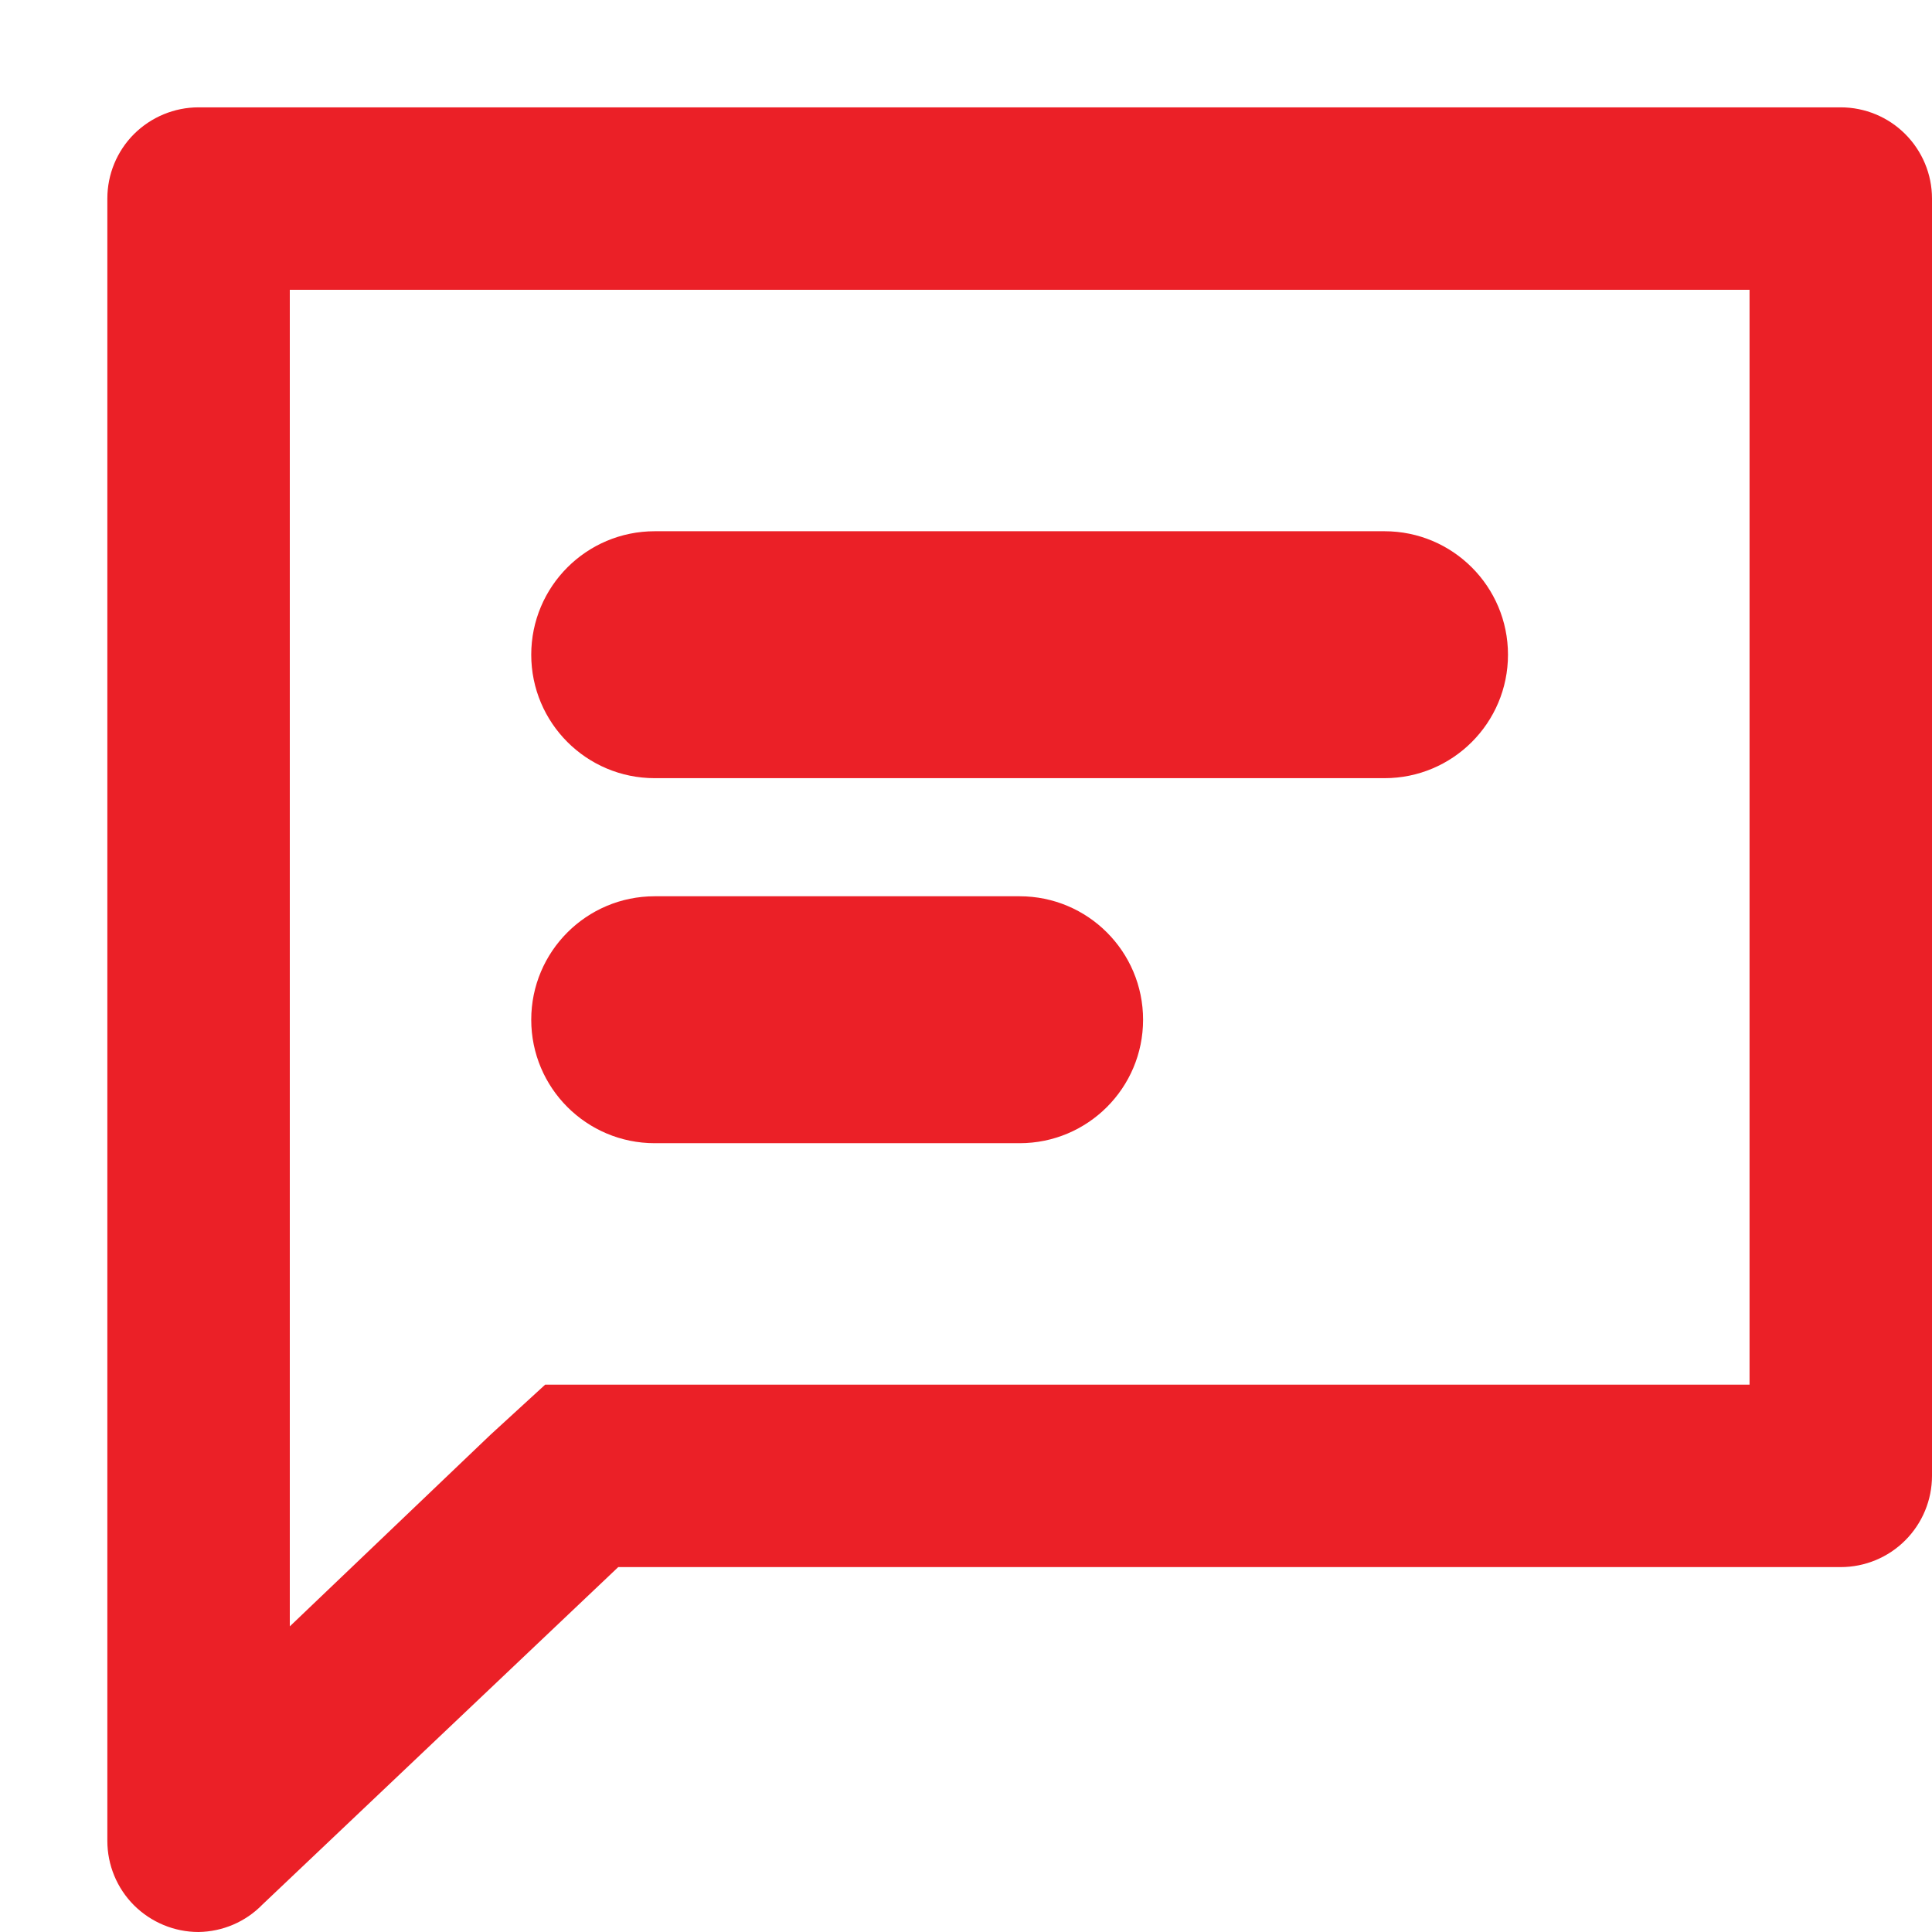
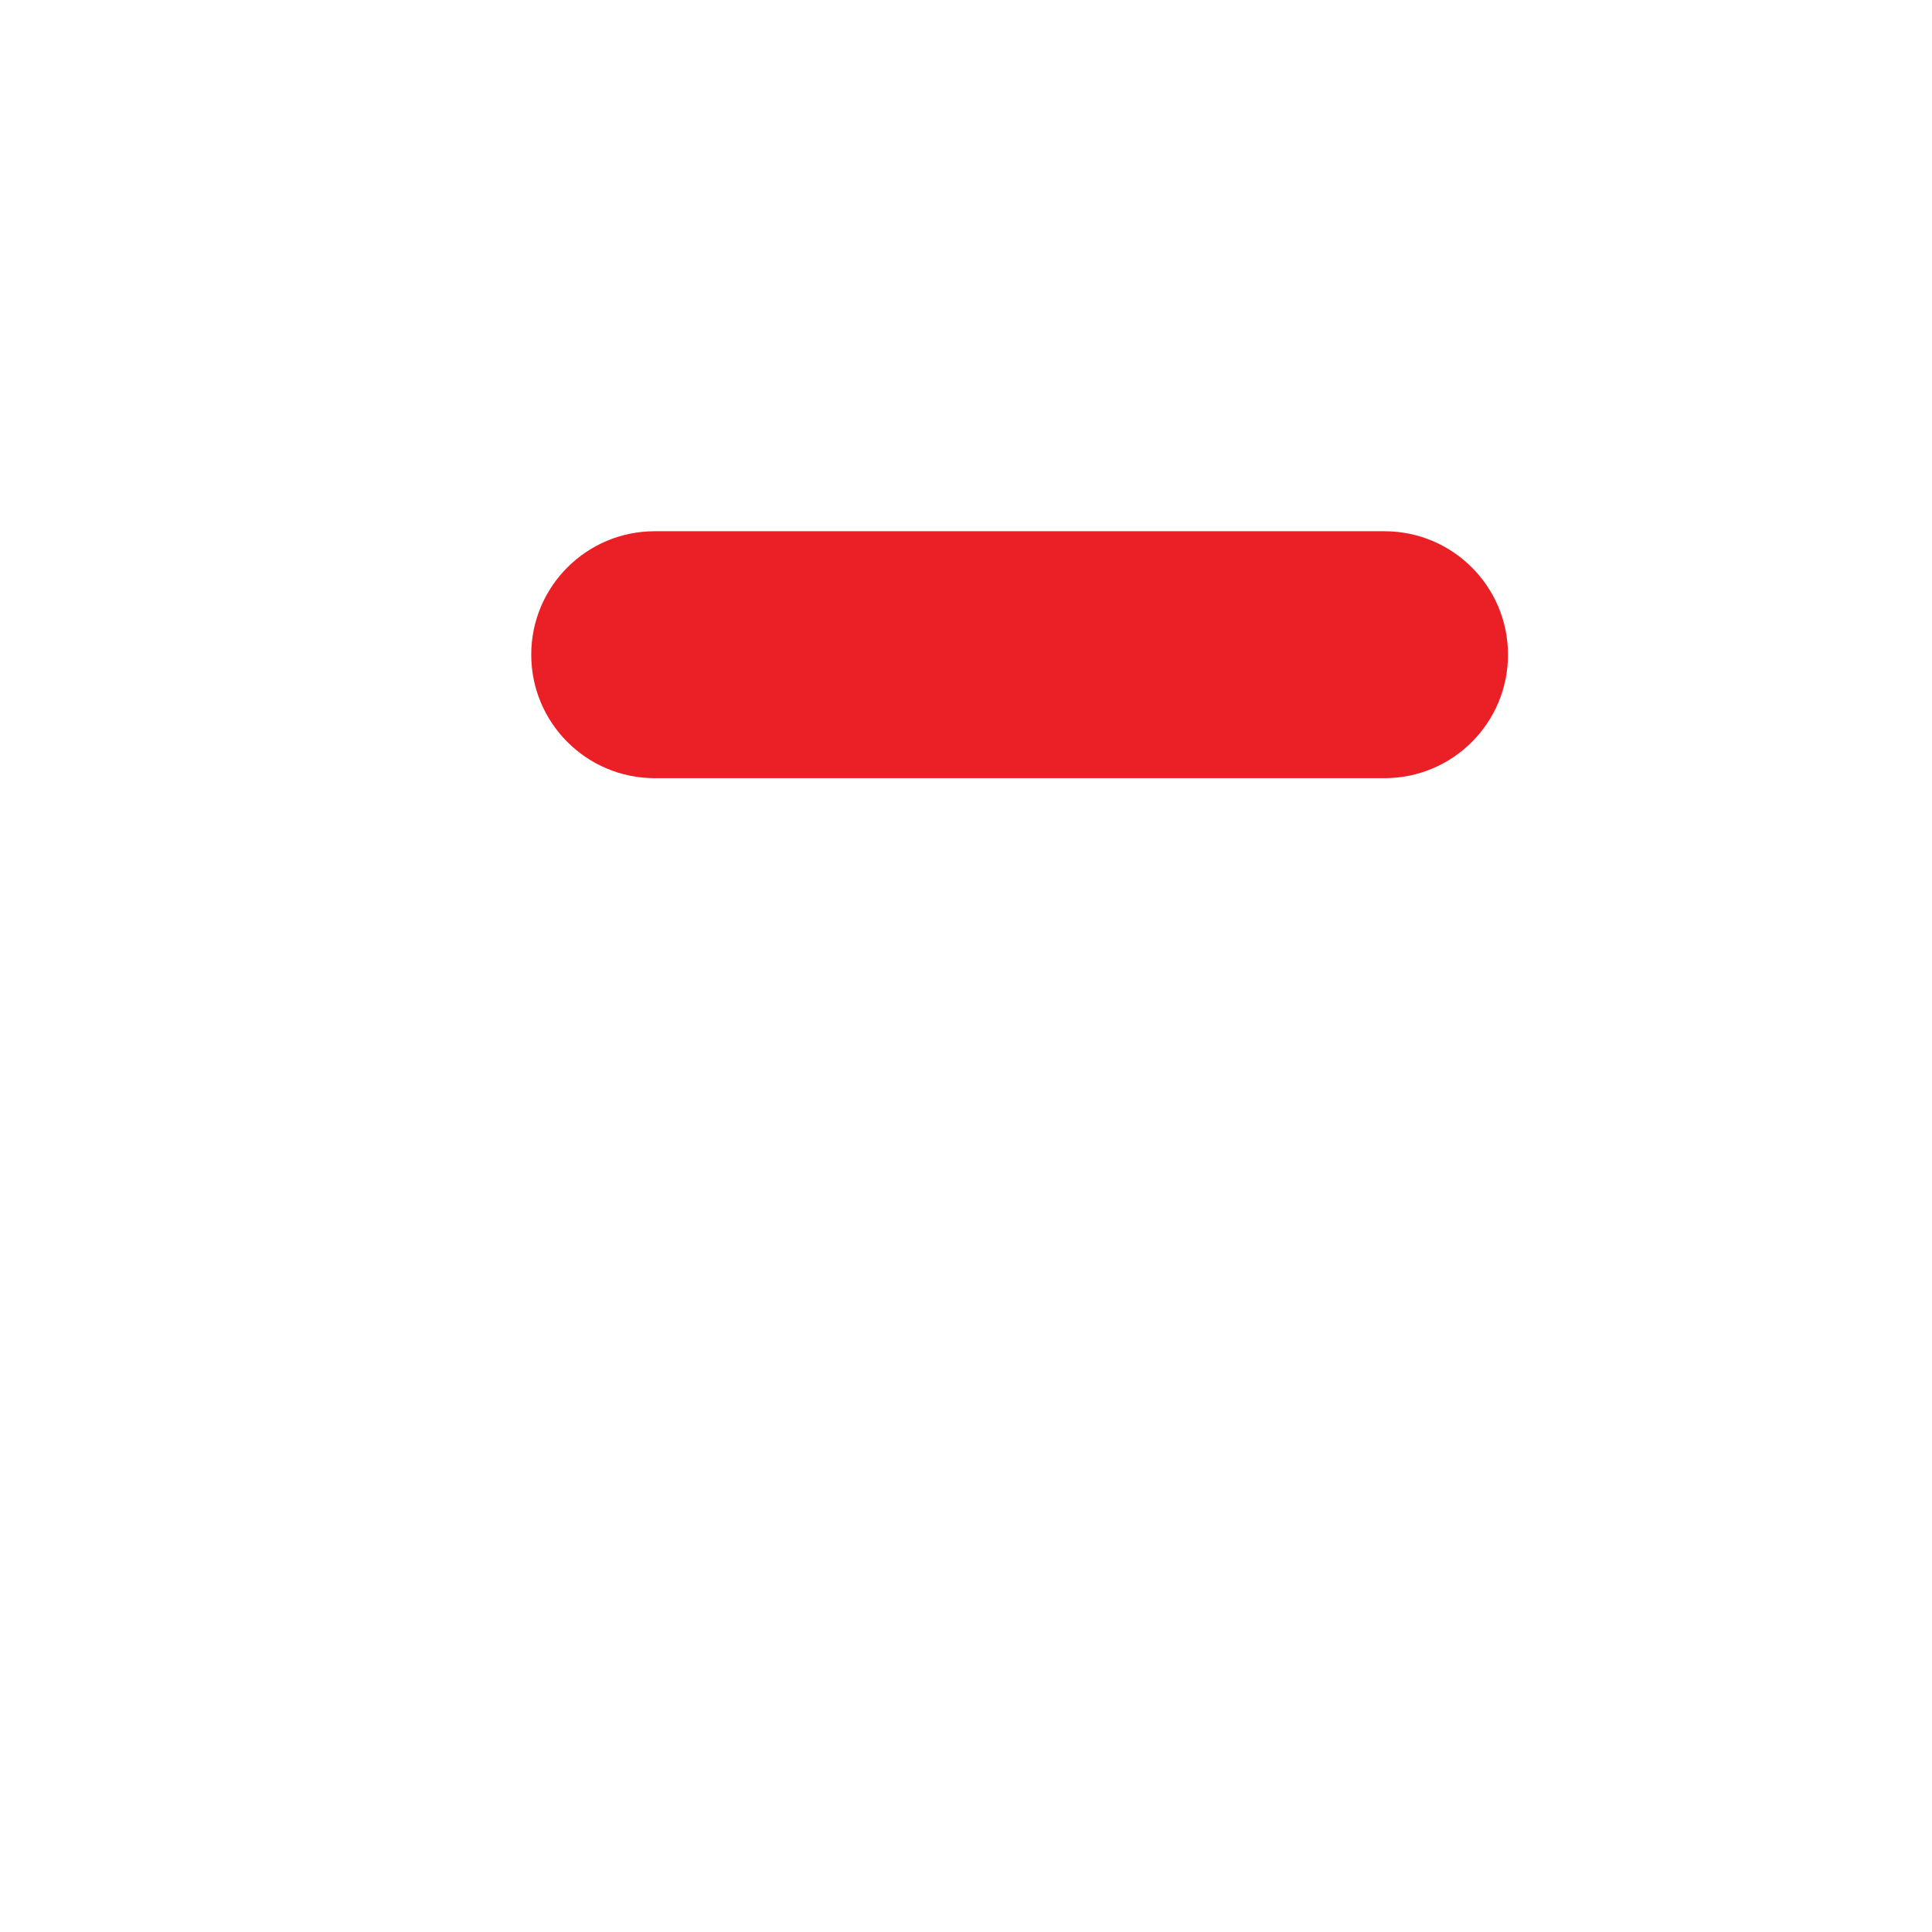
<svg xmlns="http://www.w3.org/2000/svg" width="16" height="16" viewBox="0 0 16 16" fill="none">
-   <path d="M14.489 2.4V11.467H4.515L4.062 11.882L2.4 13.469V2.4H14.489ZM15.244 0.889H1.644C1.444 0.889 1.252 0.969 1.11 1.11C0.968 1.252 0.889 1.444 0.889 1.644V15.245C0.889 15.445 0.968 15.637 1.11 15.779C1.252 15.92 1.444 16 1.644 16C1.844 15.997 2.034 15.916 2.173 15.773L5.12 12.978H15.244C15.445 12.978 15.637 12.898 15.778 12.757C15.92 12.615 16 12.423 16 12.222V1.644C16 1.444 15.92 1.252 15.778 1.11C15.637 0.969 15.445 0.889 15.244 0.889Z" fill="#EB2027" />
  <path d="M11.466 4.533H5.422C4.931 4.533 4.533 4.931 4.533 5.422C4.533 5.913 4.931 6.311 5.422 6.311H11.466C11.957 6.311 12.355 5.913 12.355 5.422C12.355 4.931 11.957 4.533 11.466 4.533Z" fill="#EB2027" stroke="#EB2027" stroke-width="0.267" />
-   <path d="M8.444 7.556H5.422C4.931 7.556 4.533 7.954 4.533 8.445C4.533 8.936 4.931 9.334 5.422 9.334H8.444C8.935 9.334 9.333 8.936 9.333 8.445C9.333 7.954 8.935 7.556 8.444 7.556Z" fill="#EB2027" stroke="#EB2027" stroke-width="0.267" />
</svg>